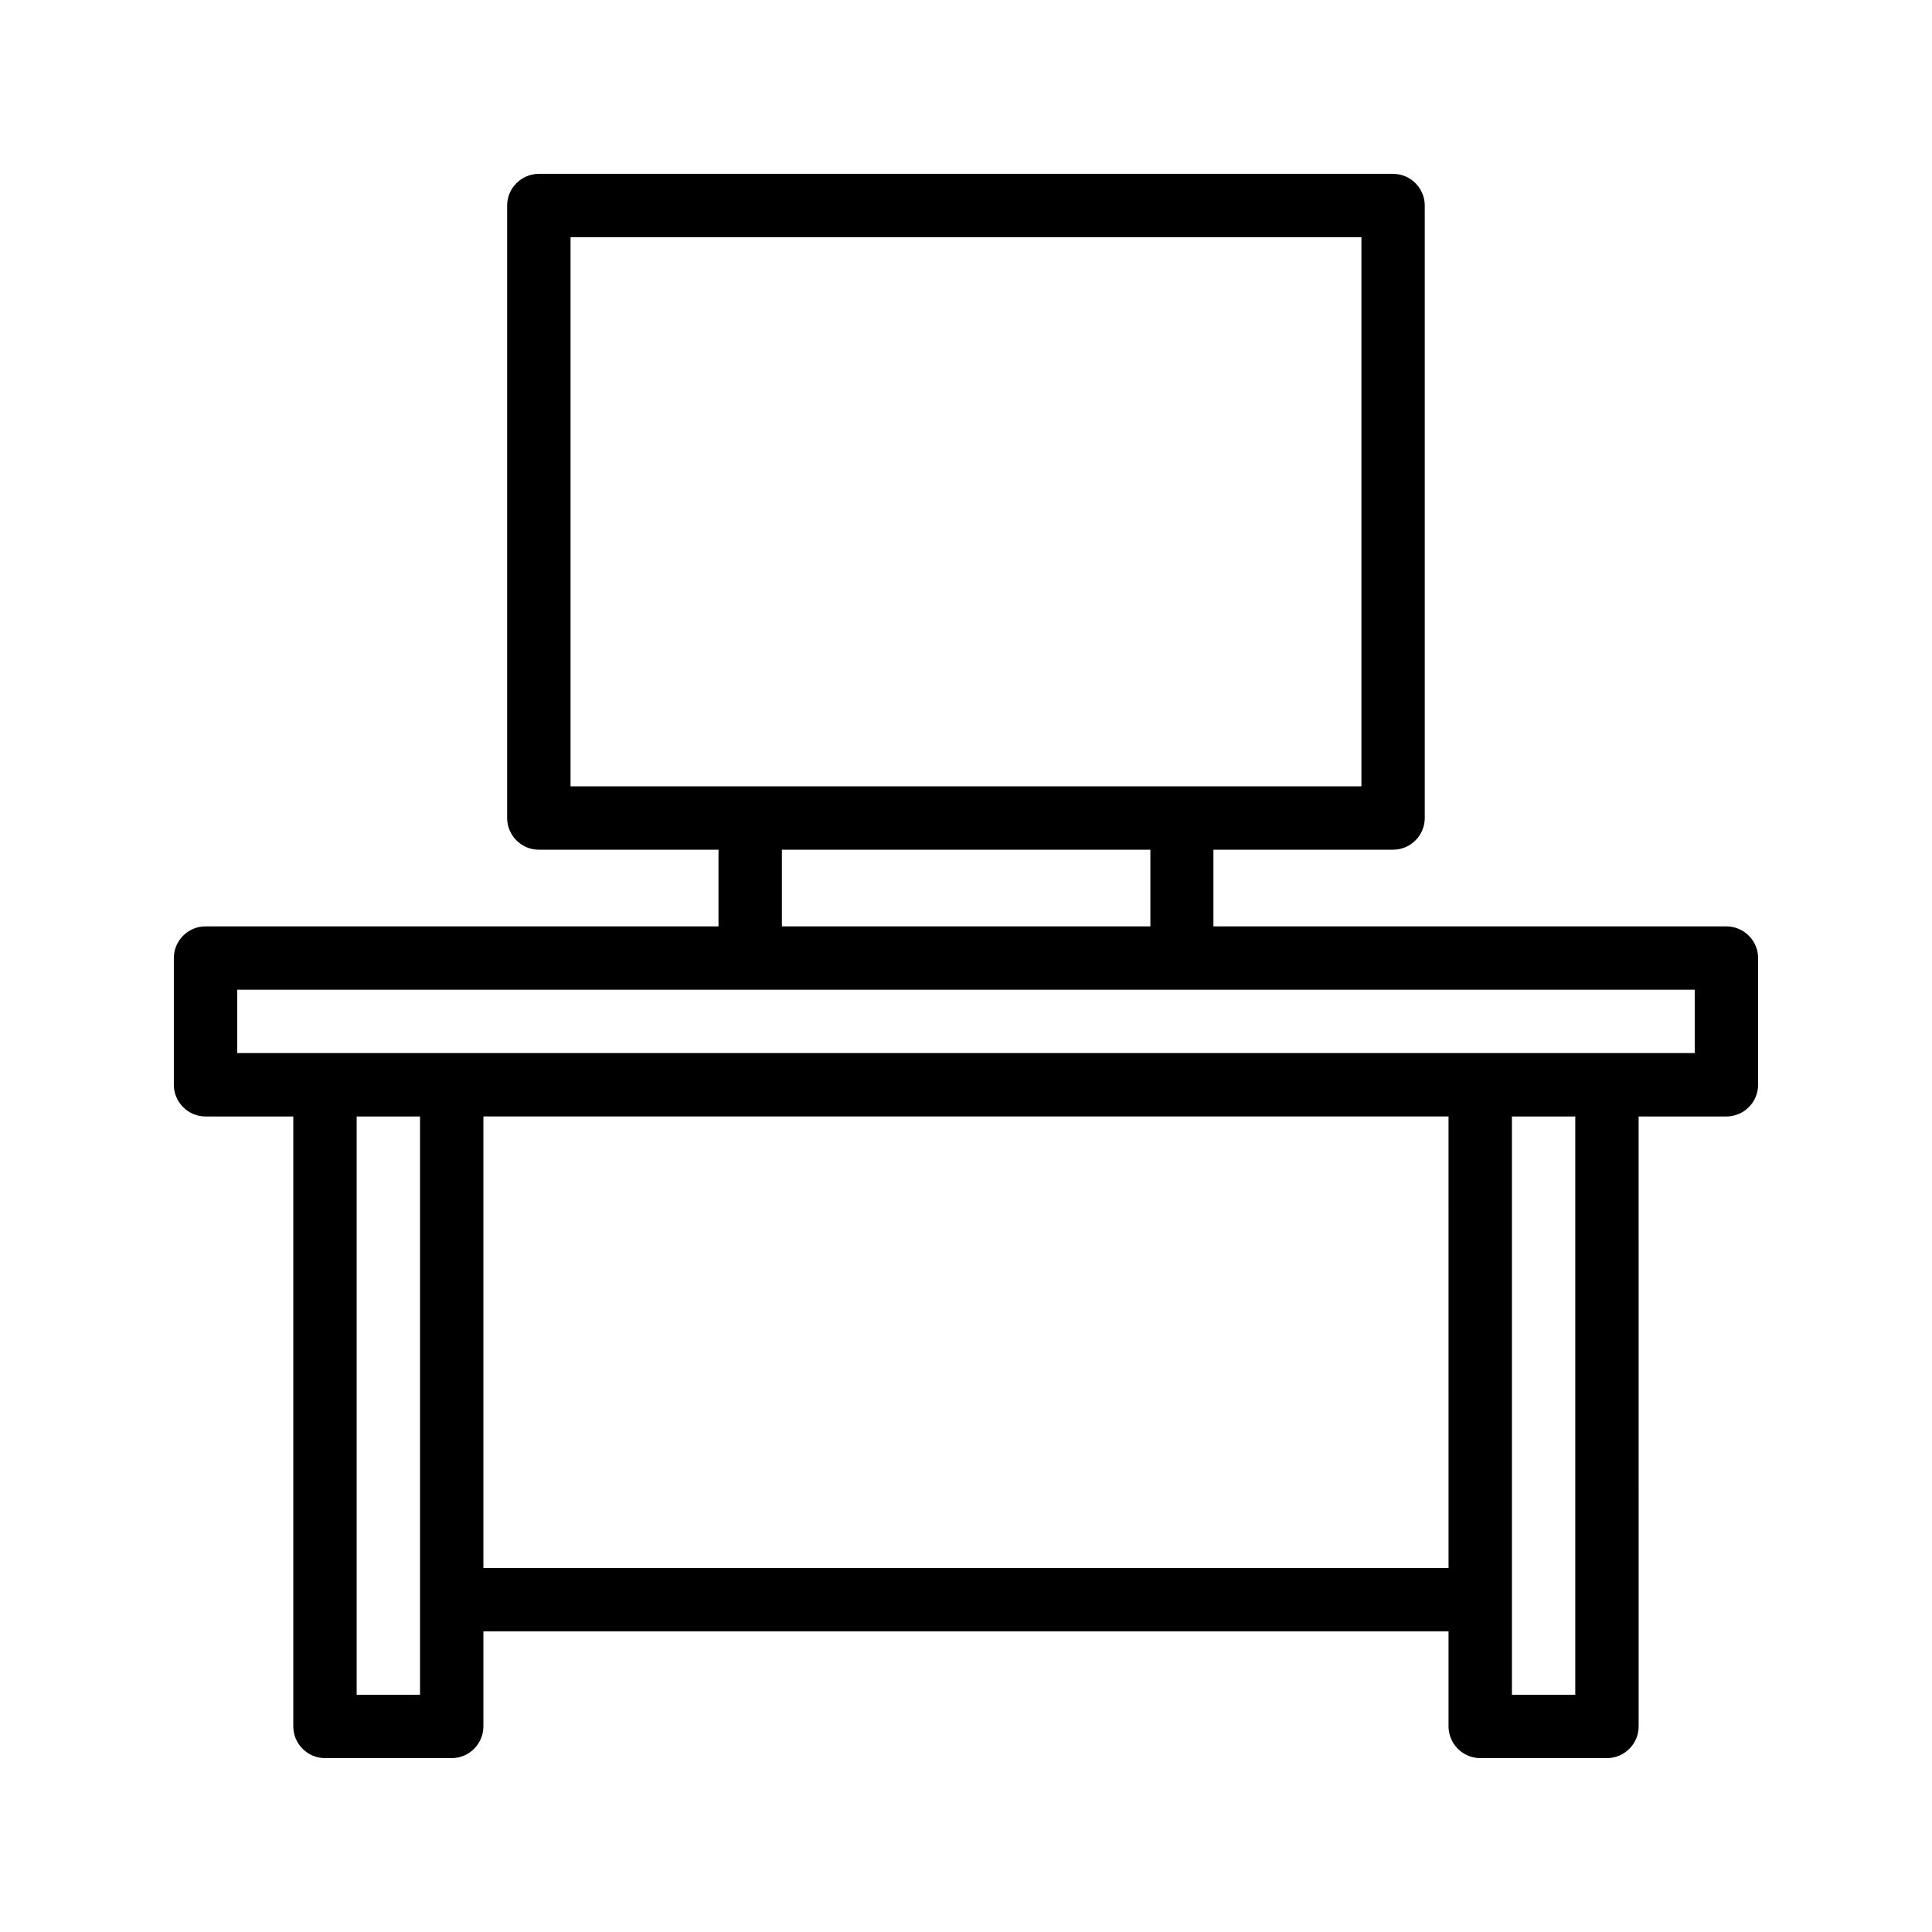
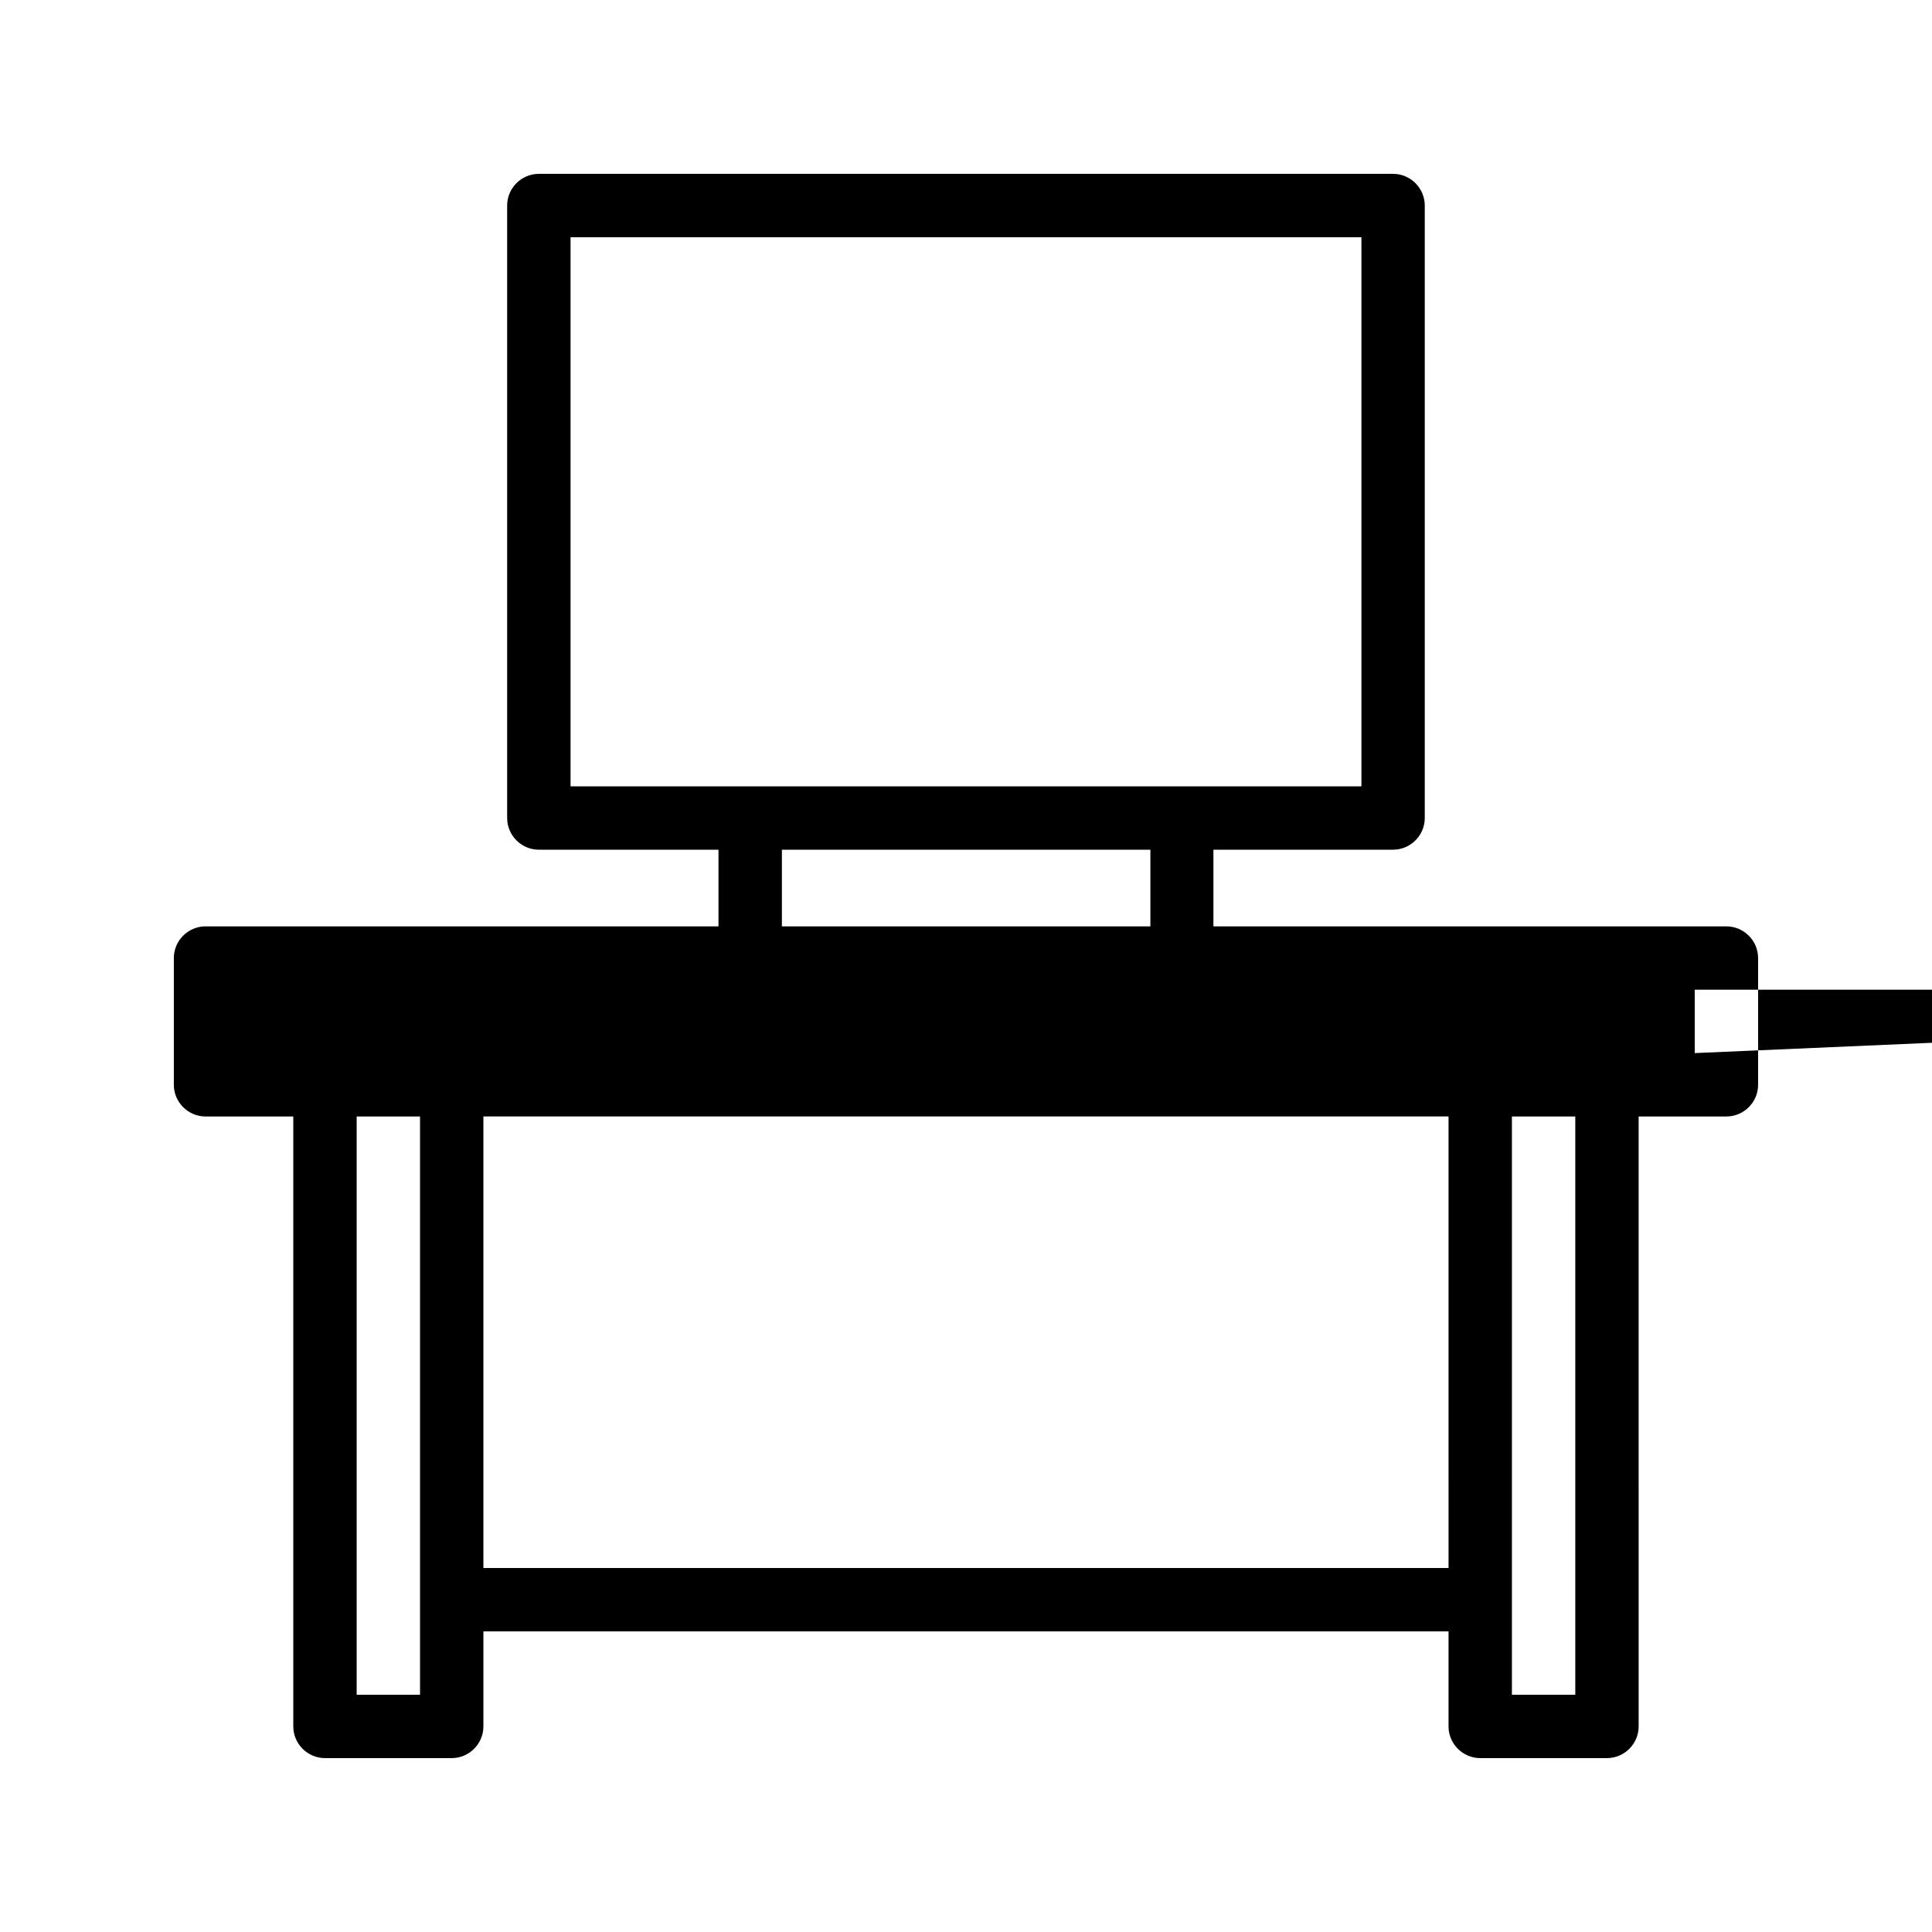
<svg xmlns="http://www.w3.org/2000/svg" fill="#000000" width="800px" height="800px" version="1.1" viewBox="144 144 512 512">
-   <path d="m601.52 389.5h-135.95v-20.32h47.609c4.617 0 8.398-3.777 8.398-8.398v-162.31c0-4.617-3.777-8.398-8.398-8.398h-226.38c-4.617 0-8.398 3.777-8.398 8.398v162.31c0 4.617 3.777 8.398 8.398 8.398h47.609v20.32l-135.94-0.004c-4.617 0-8.398 3.777-8.398 8.398v33.586c0 4.617 3.777 8.398 8.398 8.398h23.258v161.64c0 4.617 3.777 8.398 8.398 8.398h33.586c4.617 0 8.398-3.777 8.398-8.398v-25.191h255.77v25.191c0 4.617 3.777 8.398 8.398 8.398h33.586c4.617 0 8.398-3.777 8.398-8.398l-0.004-161.64h23.262c4.617 0 8.398-3.777 8.398-8.398v-33.586c-0.004-4.617-3.781-8.395-8.398-8.395zm-306.32-182.63h209.59v145.52h-209.59zm56.008 162.31h97.656v20.32h-97.656zm-95.895 223.94h-16.793v-153.24h16.793zm16.793-33.586v-119.66h255.77l0.004 119.66zm289.36 33.586h-16.793v-153.24h16.793zm31.656-170.04h-386.25v-16.793h386.25z" />
+   <path d="m601.52 389.5h-135.95v-20.32h47.609c4.617 0 8.398-3.777 8.398-8.398v-162.31c0-4.617-3.777-8.398-8.398-8.398h-226.38c-4.617 0-8.398 3.777-8.398 8.398v162.31c0 4.617 3.777 8.398 8.398 8.398h47.609v20.32l-135.94-0.004c-4.617 0-8.398 3.777-8.398 8.398v33.586c0 4.617 3.777 8.398 8.398 8.398h23.258v161.64c0 4.617 3.777 8.398 8.398 8.398h33.586c4.617 0 8.398-3.777 8.398-8.398v-25.191h255.77v25.191c0 4.617 3.777 8.398 8.398 8.398h33.586c4.617 0 8.398-3.777 8.398-8.398l-0.004-161.64h23.262c4.617 0 8.398-3.777 8.398-8.398v-33.586c-0.004-4.617-3.781-8.395-8.398-8.395zm-306.32-182.63h209.59v145.52h-209.59zm56.008 162.31h97.656v20.32h-97.656zm-95.895 223.94h-16.793v-153.24h16.793zm16.793-33.586v-119.66h255.77l0.004 119.66zm289.36 33.586h-16.793v-153.24h16.793zm31.656-170.04v-16.793h386.25z" />
</svg>